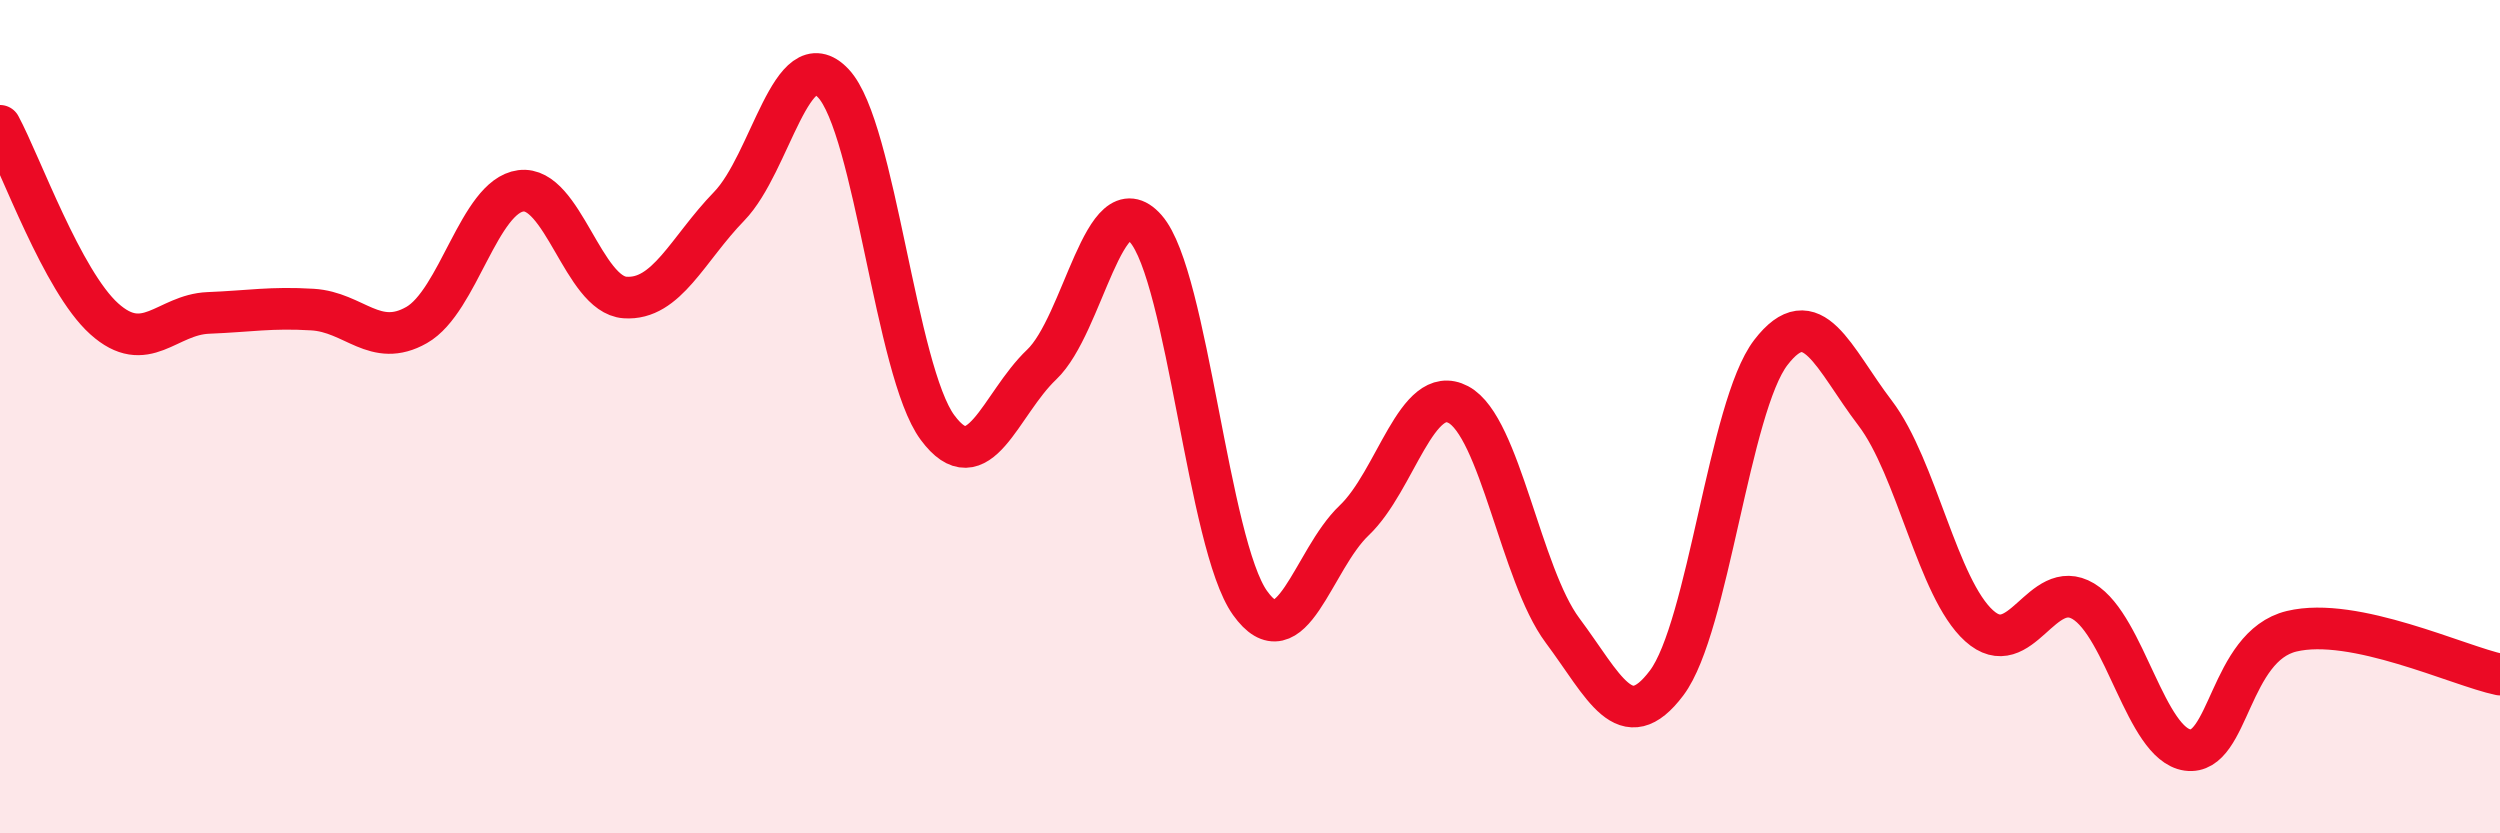
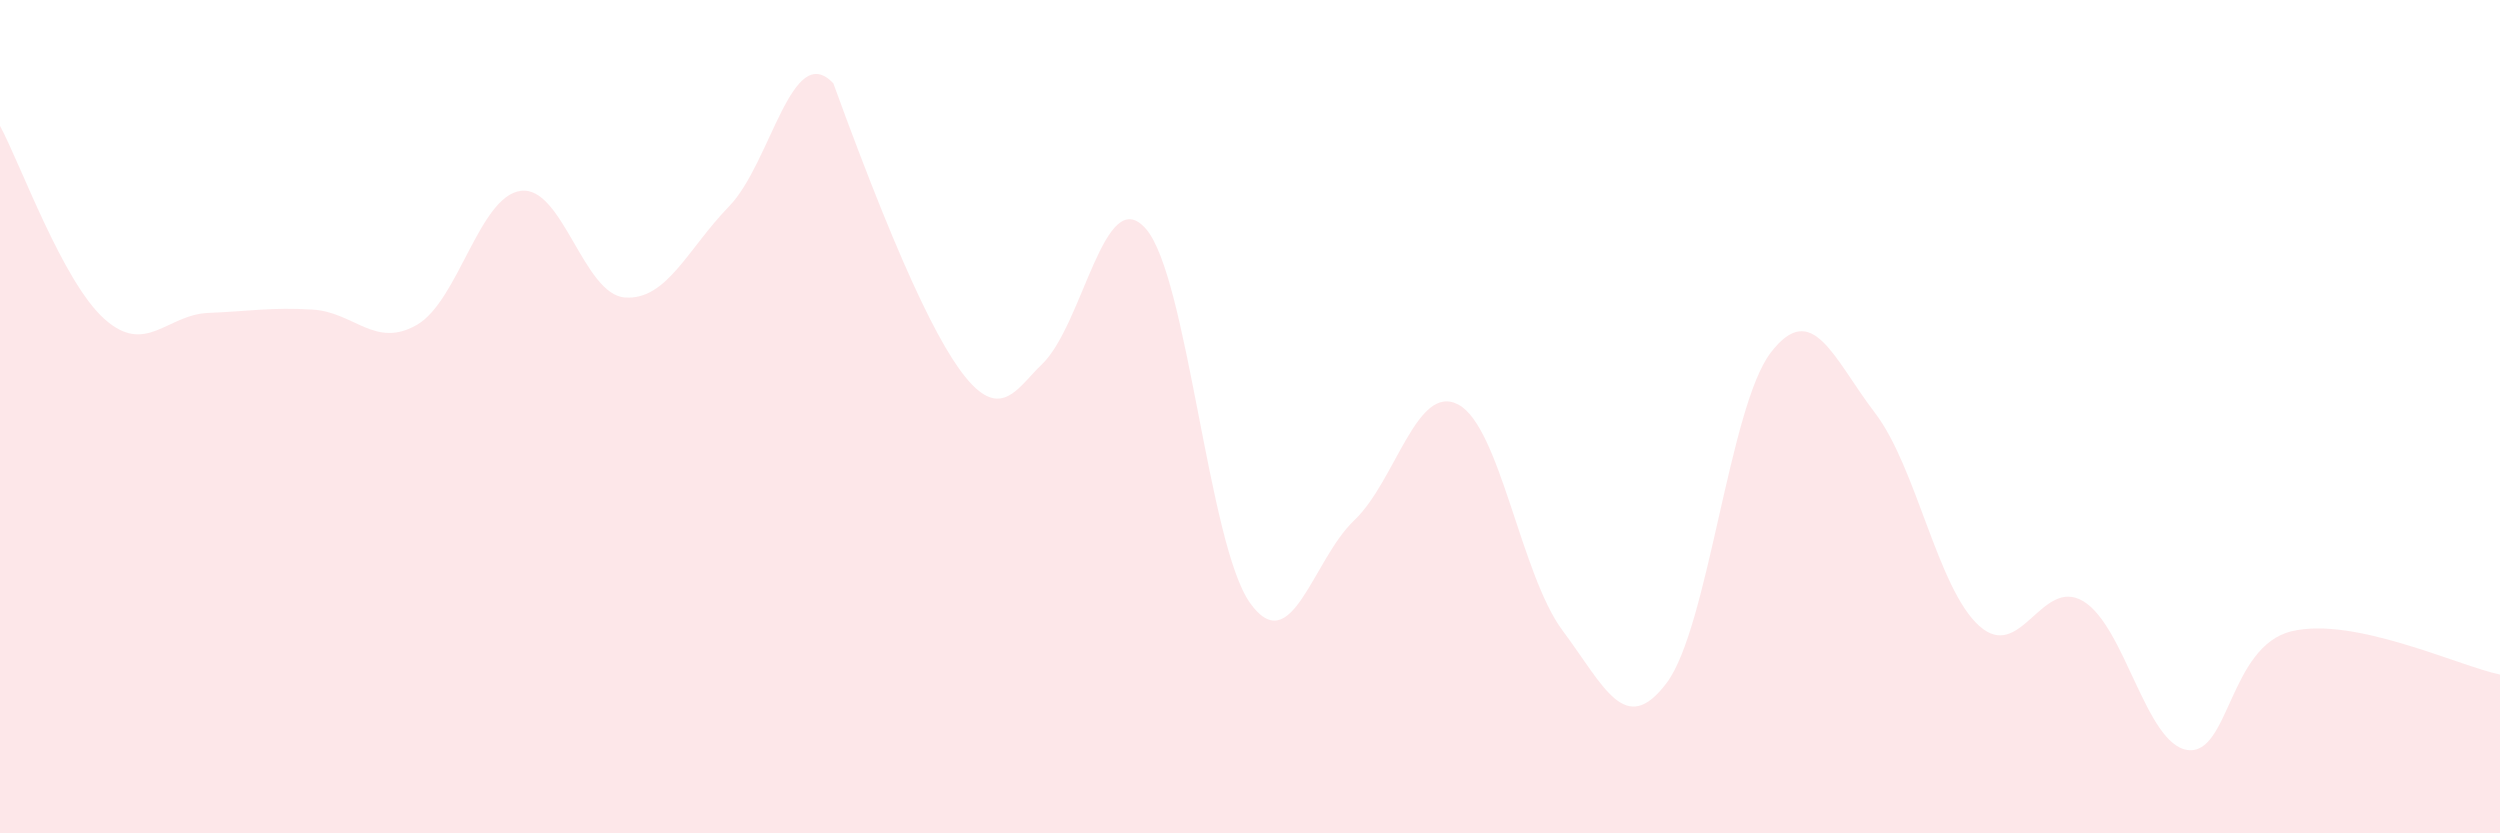
<svg xmlns="http://www.w3.org/2000/svg" width="60" height="20" viewBox="0 0 60 20">
-   <path d="M 0,3.02 C 0.5,3.95 1.5,6.75 2.5,7.65 C 3.5,8.55 4,7.55 5,7.51 C 6,7.47 6.5,7.37 7.5,7.43 C 8.5,7.49 9,8.37 10,7.8 C 11,7.23 11.5,4.71 12.5,4.58 C 13.5,4.45 14,7.07 15,7.14 C 16,7.21 16.5,5.98 17.5,4.95 C 18.5,3.92 19,0.94 20,2 C 21,3.06 21.5,8.91 22.5,10.26 C 23.5,11.61 24,9.7 25,8.75 C 26,7.8 26.5,4.35 27.5,5.49 C 28.5,6.63 29,13.07 30,14.47 C 31,15.87 31.5,13.44 32.5,12.49 C 33.5,11.54 34,9.18 35,9.71 C 36,10.24 36.5,13.79 37.5,15.13 C 38.5,16.47 39,17.72 40,16.39 C 41,15.06 41.5,9.76 42.5,8.46 C 43.5,7.16 44,8.6 45,9.91 C 46,11.22 46.5,14.12 47.5,15.02 C 48.5,15.92 49,13.83 50,14.43 C 51,15.03 51.5,17.86 52.5,18 C 53.5,18.14 53.5,15.51 55,15.15 C 56.5,14.79 59,15.98 60,16.19L60 20L0 20Z" fill="#EB0A25" opacity="0.1" stroke-linecap="round" stroke-linejoin="round" />
-   <path d="M 0,3.02 C 0.5,3.95 1.5,6.75 2.5,7.65 C 3.5,8.55 4,7.55 5,7.51 C 6,7.47 6.5,7.37 7.5,7.43 C 8.5,7.49 9,8.37 10,7.8 C 11,7.23 11.5,4.71 12.5,4.58 C 13.5,4.45 14,7.07 15,7.14 C 16,7.21 16.5,5.98 17.5,4.95 C 18.5,3.92 19,0.94 20,2 C 21,3.06 21.5,8.91 22.5,10.26 C 23.5,11.61 24,9.7 25,8.75 C 26,7.8 26.5,4.35 27.5,5.49 C 28.5,6.63 29,13.07 30,14.47 C 31,15.87 31.5,13.44 32.5,12.49 C 33.5,11.54 34,9.18 35,9.71 C 36,10.24 36.5,13.79 37.5,15.13 C 38.5,16.47 39,17.72 40,16.39 C 41,15.06 41.5,9.76 42.5,8.46 C 43.5,7.16 44,8.6 45,9.91 C 46,11.22 46.5,14.12 47.5,15.02 C 48.5,15.92 49,13.83 50,14.43 C 51,15.03 51.5,17.86 52.5,18 C 53.5,18.14 53.5,15.51 55,15.15 C 56.5,14.79 59,15.98 60,16.19" stroke="#EB0A25" stroke-width="1" fill="none" stroke-linecap="round" stroke-linejoin="round" />
+   <path d="M 0,3.02 C 0.5,3.95 1.5,6.75 2.5,7.65 C 3.5,8.55 4,7.55 5,7.51 C 6,7.47 6.5,7.37 7.5,7.43 C 8.5,7.49 9,8.37 10,7.8 C 11,7.23 11.5,4.71 12.5,4.58 C 13.5,4.45 14,7.07 15,7.14 C 16,7.21 16.5,5.98 17.5,4.95 C 18.5,3.92 19,0.94 20,2 C 23.5,11.61 24,9.7 25,8.75 C 26,7.8 26.5,4.35 27.5,5.49 C 28.5,6.63 29,13.07 30,14.47 C 31,15.87 31.5,13.44 32.5,12.49 C 33.5,11.54 34,9.18 35,9.71 C 36,10.24 36.5,13.79 37.5,15.13 C 38.5,16.47 39,17.72 40,16.39 C 41,15.06 41.5,9.76 42.5,8.46 C 43.5,7.16 44,8.6 45,9.91 C 46,11.22 46.5,14.12 47.5,15.02 C 48.5,15.92 49,13.83 50,14.43 C 51,15.03 51.5,17.86 52.5,18 C 53.5,18.14 53.5,15.51 55,15.15 C 56.5,14.79 59,15.98 60,16.19L60 20L0 20Z" fill="#EB0A25" opacity="0.1" stroke-linecap="round" stroke-linejoin="round" />
</svg>